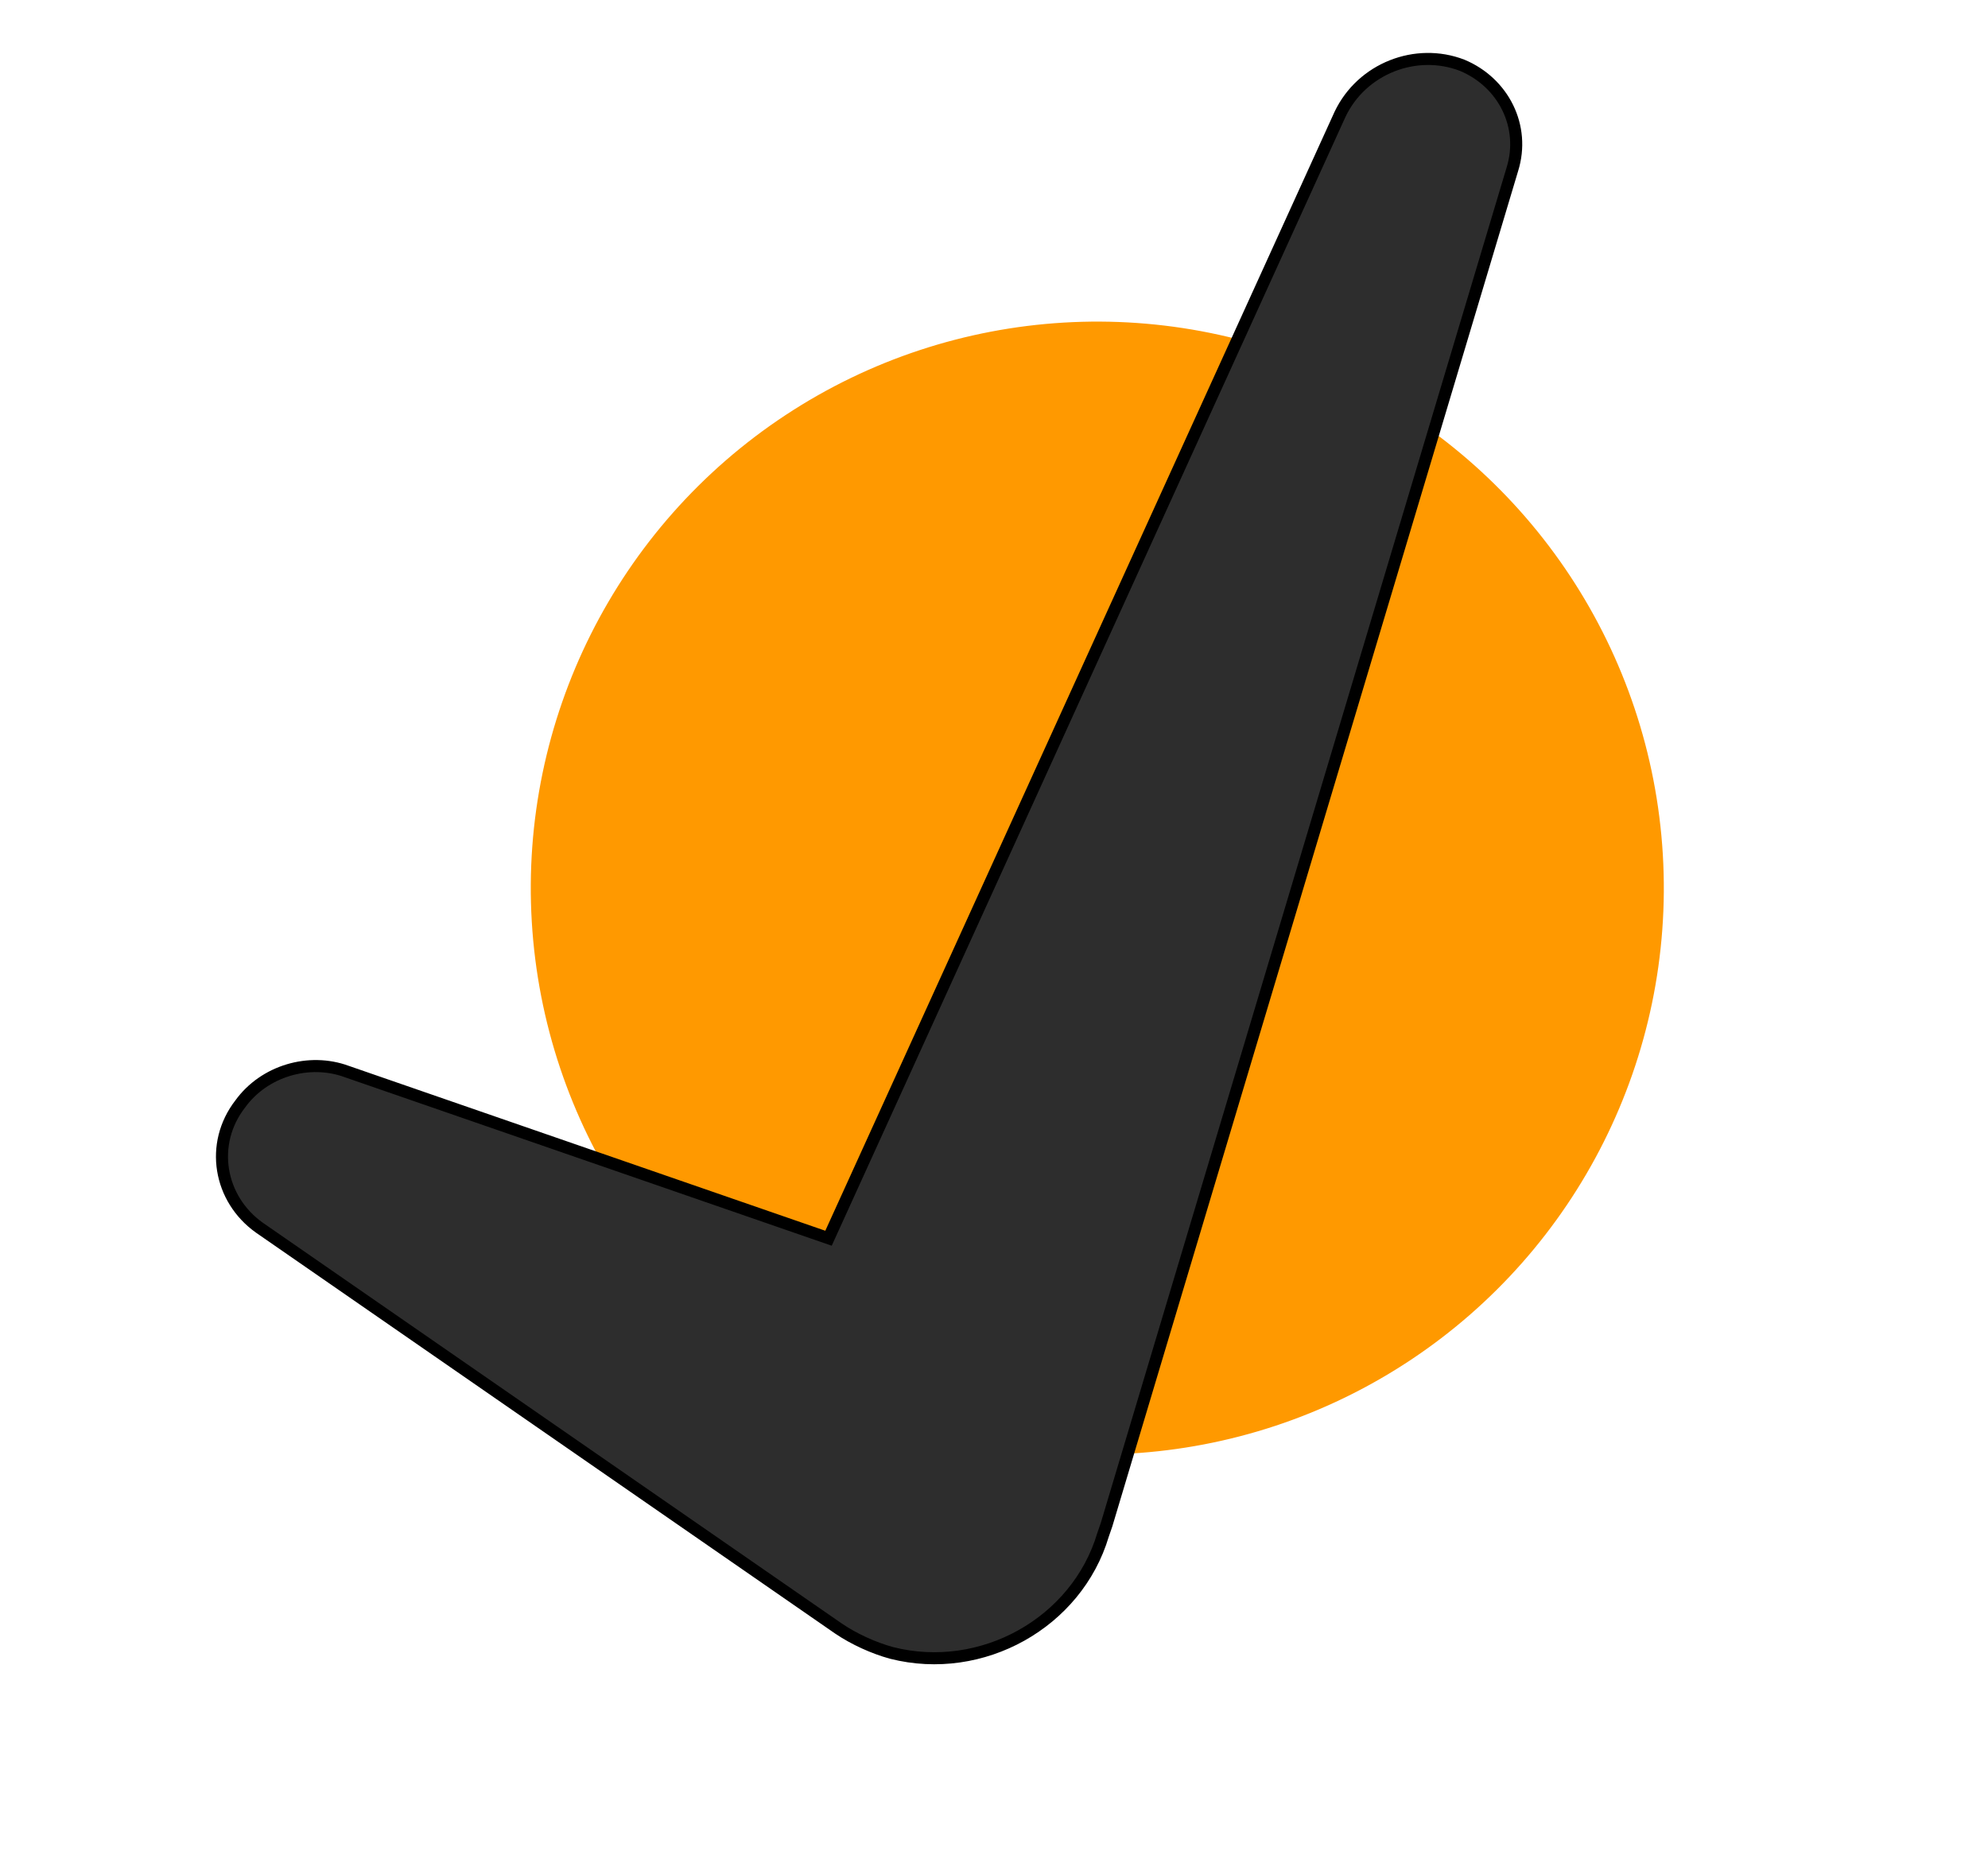
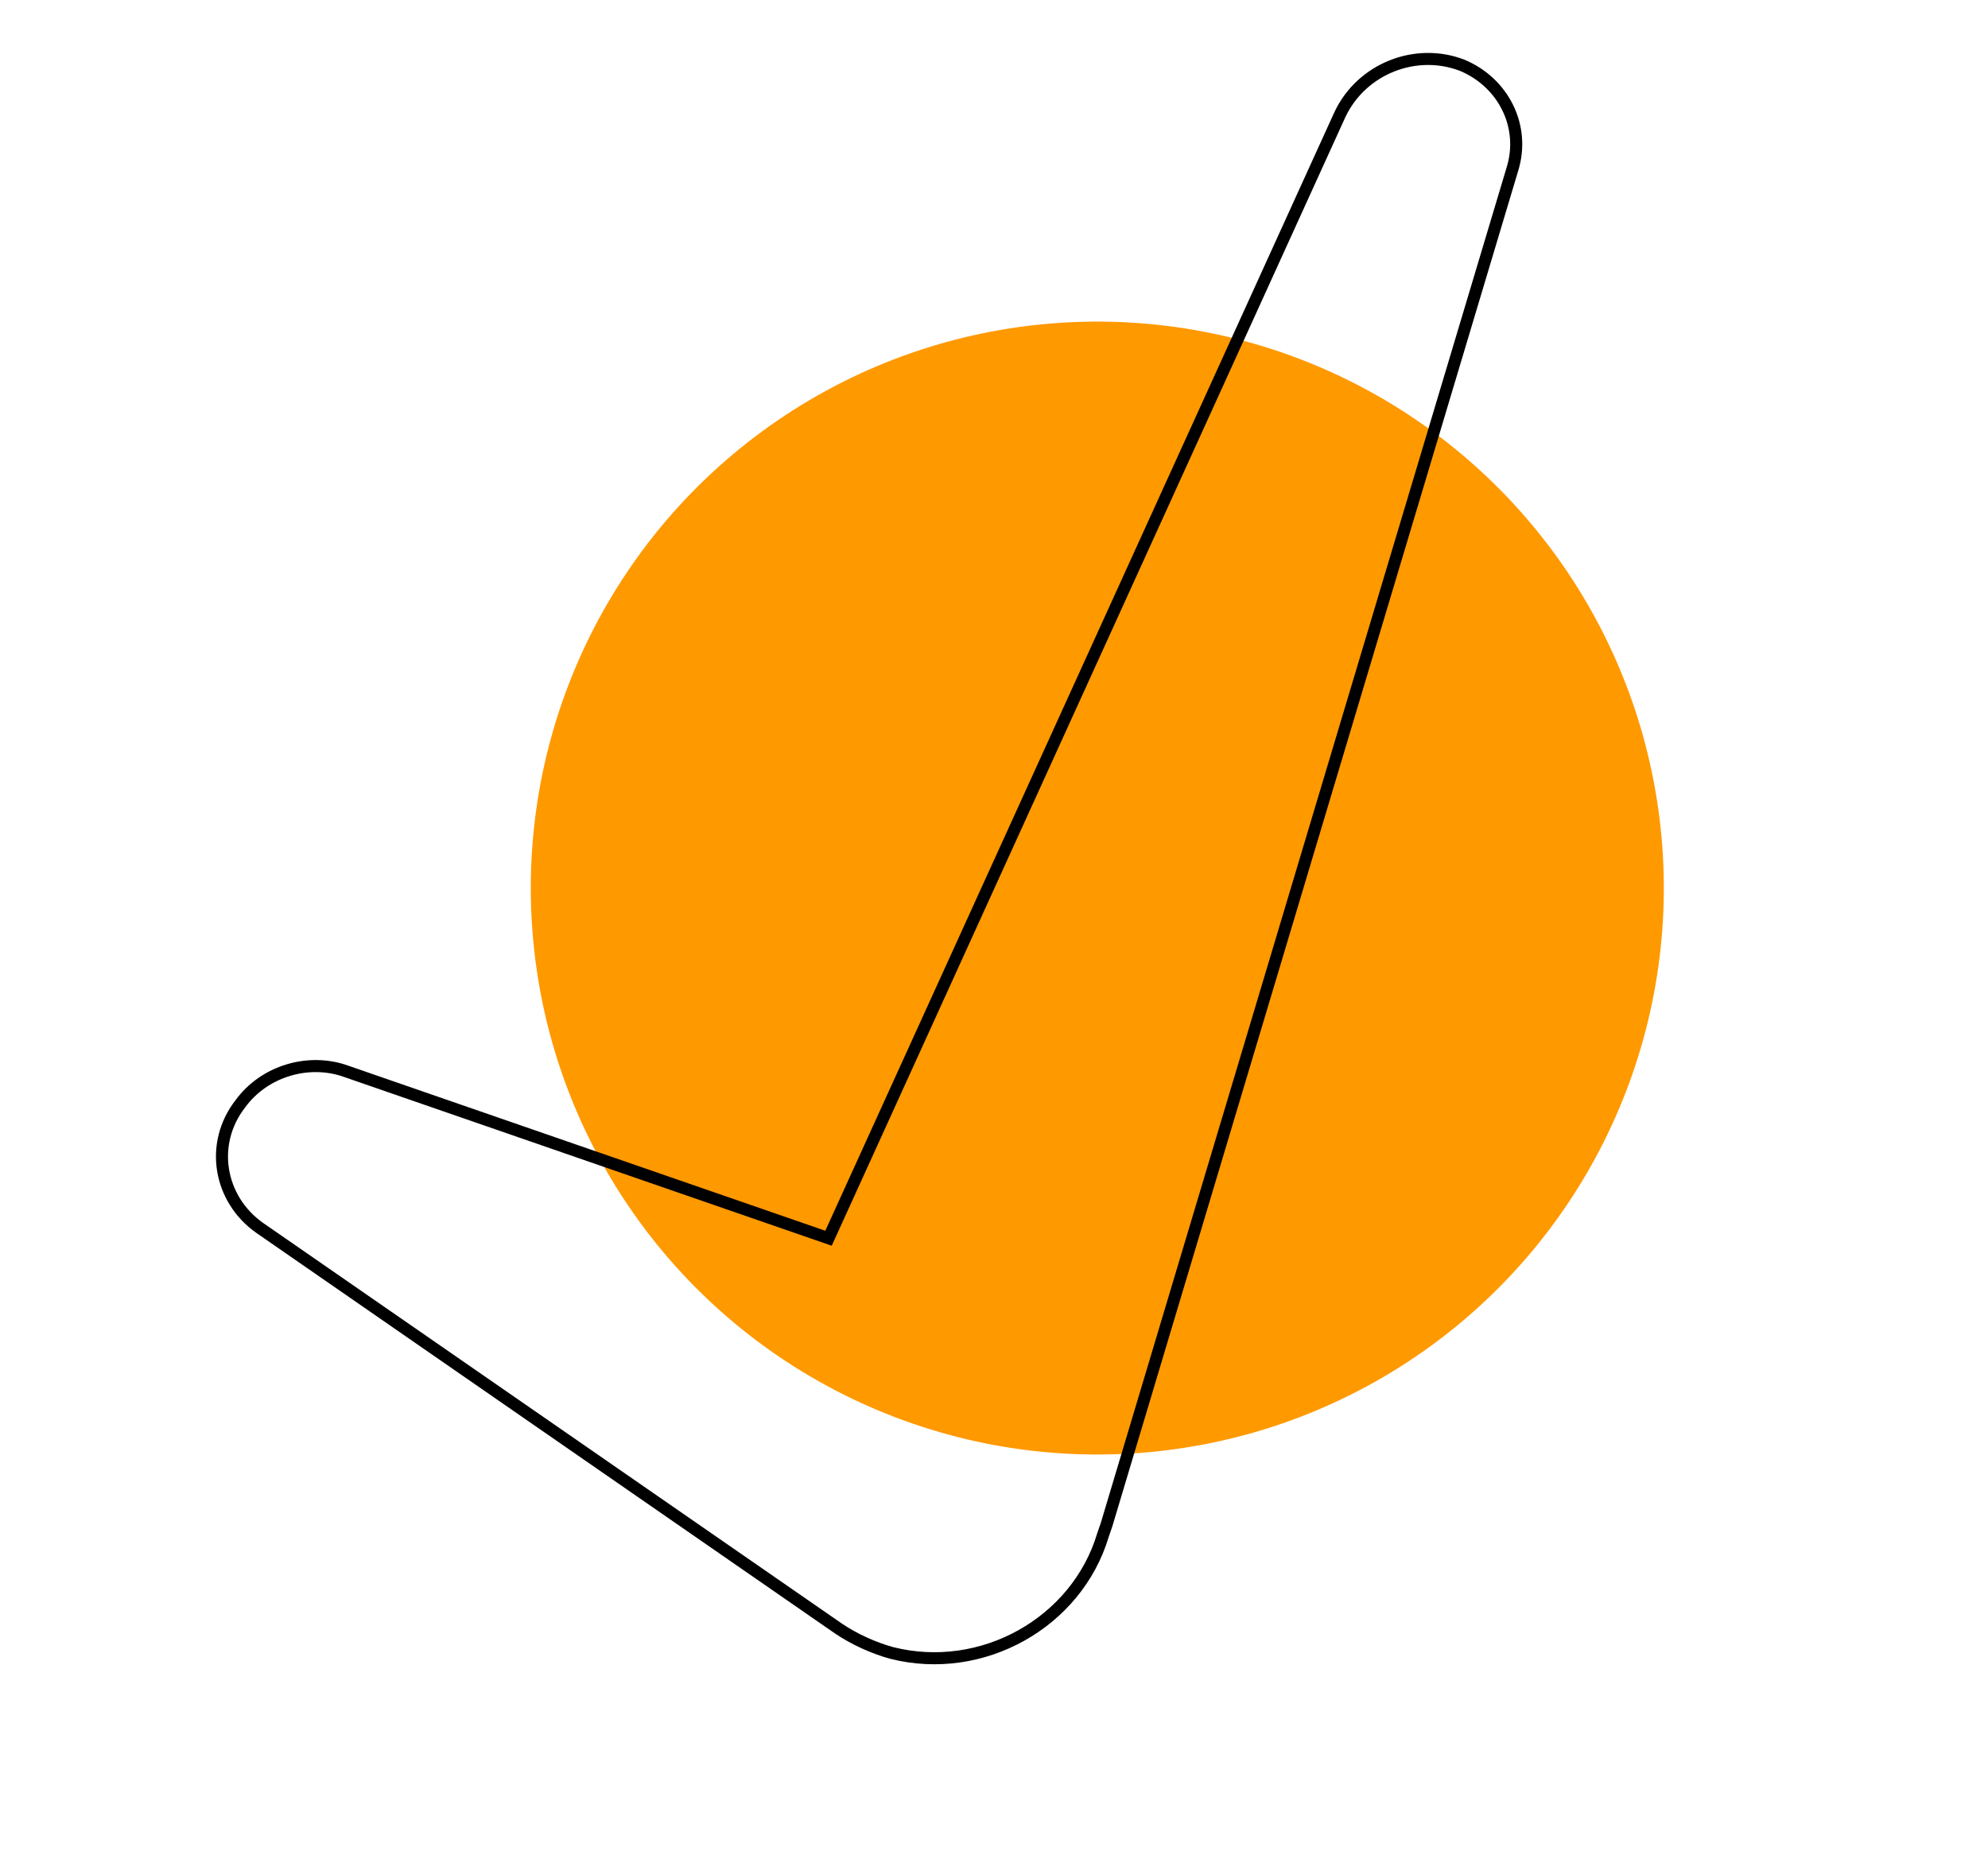
<svg xmlns="http://www.w3.org/2000/svg" width="165" height="154" viewBox="0 0 165 154" fill="none">
  <g filter="url(#filter0_d)">
    <circle cx="91.074" cy="73.715" r="47.02" transform="rotate(-3.401 91.074 73.715)" fill="#FF9900" />
  </g>
  <g filter="url(#filter1_d)">
-     <path d="M121.357 5.418C117.523 3.941 113.039 5.677 111.224 9.479L68.765 102.782L28.791 88.948C25.654 87.79 21.928 88.89 19.942 91.631C17.372 94.947 18.172 99.527 21.538 101.913L69.595 135.183C70.872 136.049 72.498 136.795 74.009 137.207C81.506 139.1 89.372 134.701 91.547 127.413L91.84 126.564L125.518 14.067C126.634 10.506 124.784 6.849 121.357 5.418Z" fill="#2D2D2D" />
    <path d="M121.357 5.418C117.523 3.941 113.039 5.677 111.224 9.479L68.765 102.782L28.791 88.948C25.654 87.79 21.928 88.89 19.942 91.631C17.372 94.947 18.172 99.527 21.538 101.913L69.595 135.183C70.872 136.049 72.498 136.795 74.009 137.207C81.506 139.1 89.372 134.701 91.547 127.413L91.84 126.564L125.518 14.067C126.634 10.506 124.784 6.849 121.357 5.418Z" stroke="black" />
  </g>
  <defs>
    <filter id="filter0_d" x="41.053" y="23.693" width="100.043" height="100.043" filterUnits="userSpaceOnUse" color-interpolation-filters="sRGB">
      <feFlood flood-opacity="0" result="BackgroundImageFix" />
      <feColorMatrix in="SourceAlpha" type="matrix" values="0 0 0 0 0 0 0 0 0 0 0 0 0 0 0 0 0 0 127 0" result="hardAlpha" />
      <feOffset />
      <feGaussianBlur stdDeviation="1.5" />
      <feColorMatrix type="matrix" values="0 0 0 0 0 0 0 0 0 0 0 0 0 0 0 0 0 0 0.25 0" />
      <feBlend mode="normal" in2="BackgroundImageFix" result="effect1_dropShadow" />
      <feBlend mode="normal" in="SourceGraphic" in2="effect1_dropShadow" result="shape" />
    </filter>
    <filter id="filter1_d" x="14.424" y="4.894" width="115.418" height="140.752" filterUnits="userSpaceOnUse" color-interpolation-filters="sRGB">
      <feFlood flood-opacity="0" result="BackgroundImageFix" />
      <feColorMatrix in="SourceAlpha" type="matrix" values="0 0 0 0 0 0 0 0 0 0 0 0 0 0 0 0 0 0 127 0" result="hardAlpha" />
      <feOffset dy="../index.html" />
      <feGaussianBlur stdDeviation="../index.html" />
      <feComposite in2="hardAlpha" operator="out" />
      <feColorMatrix type="matrix" values="0 0 0 0 0 0 0 0 0 0 0 0 0 0 0 0 0 0 0.25 0" />
      <feBlend mode="normal" in2="BackgroundImageFix" result="effect1_dropShadow" />
      <feBlend mode="normal" in="SourceGraphic" in2="effect1_dropShadow" result="shape" />
    </filter>
  </defs>
</svg>